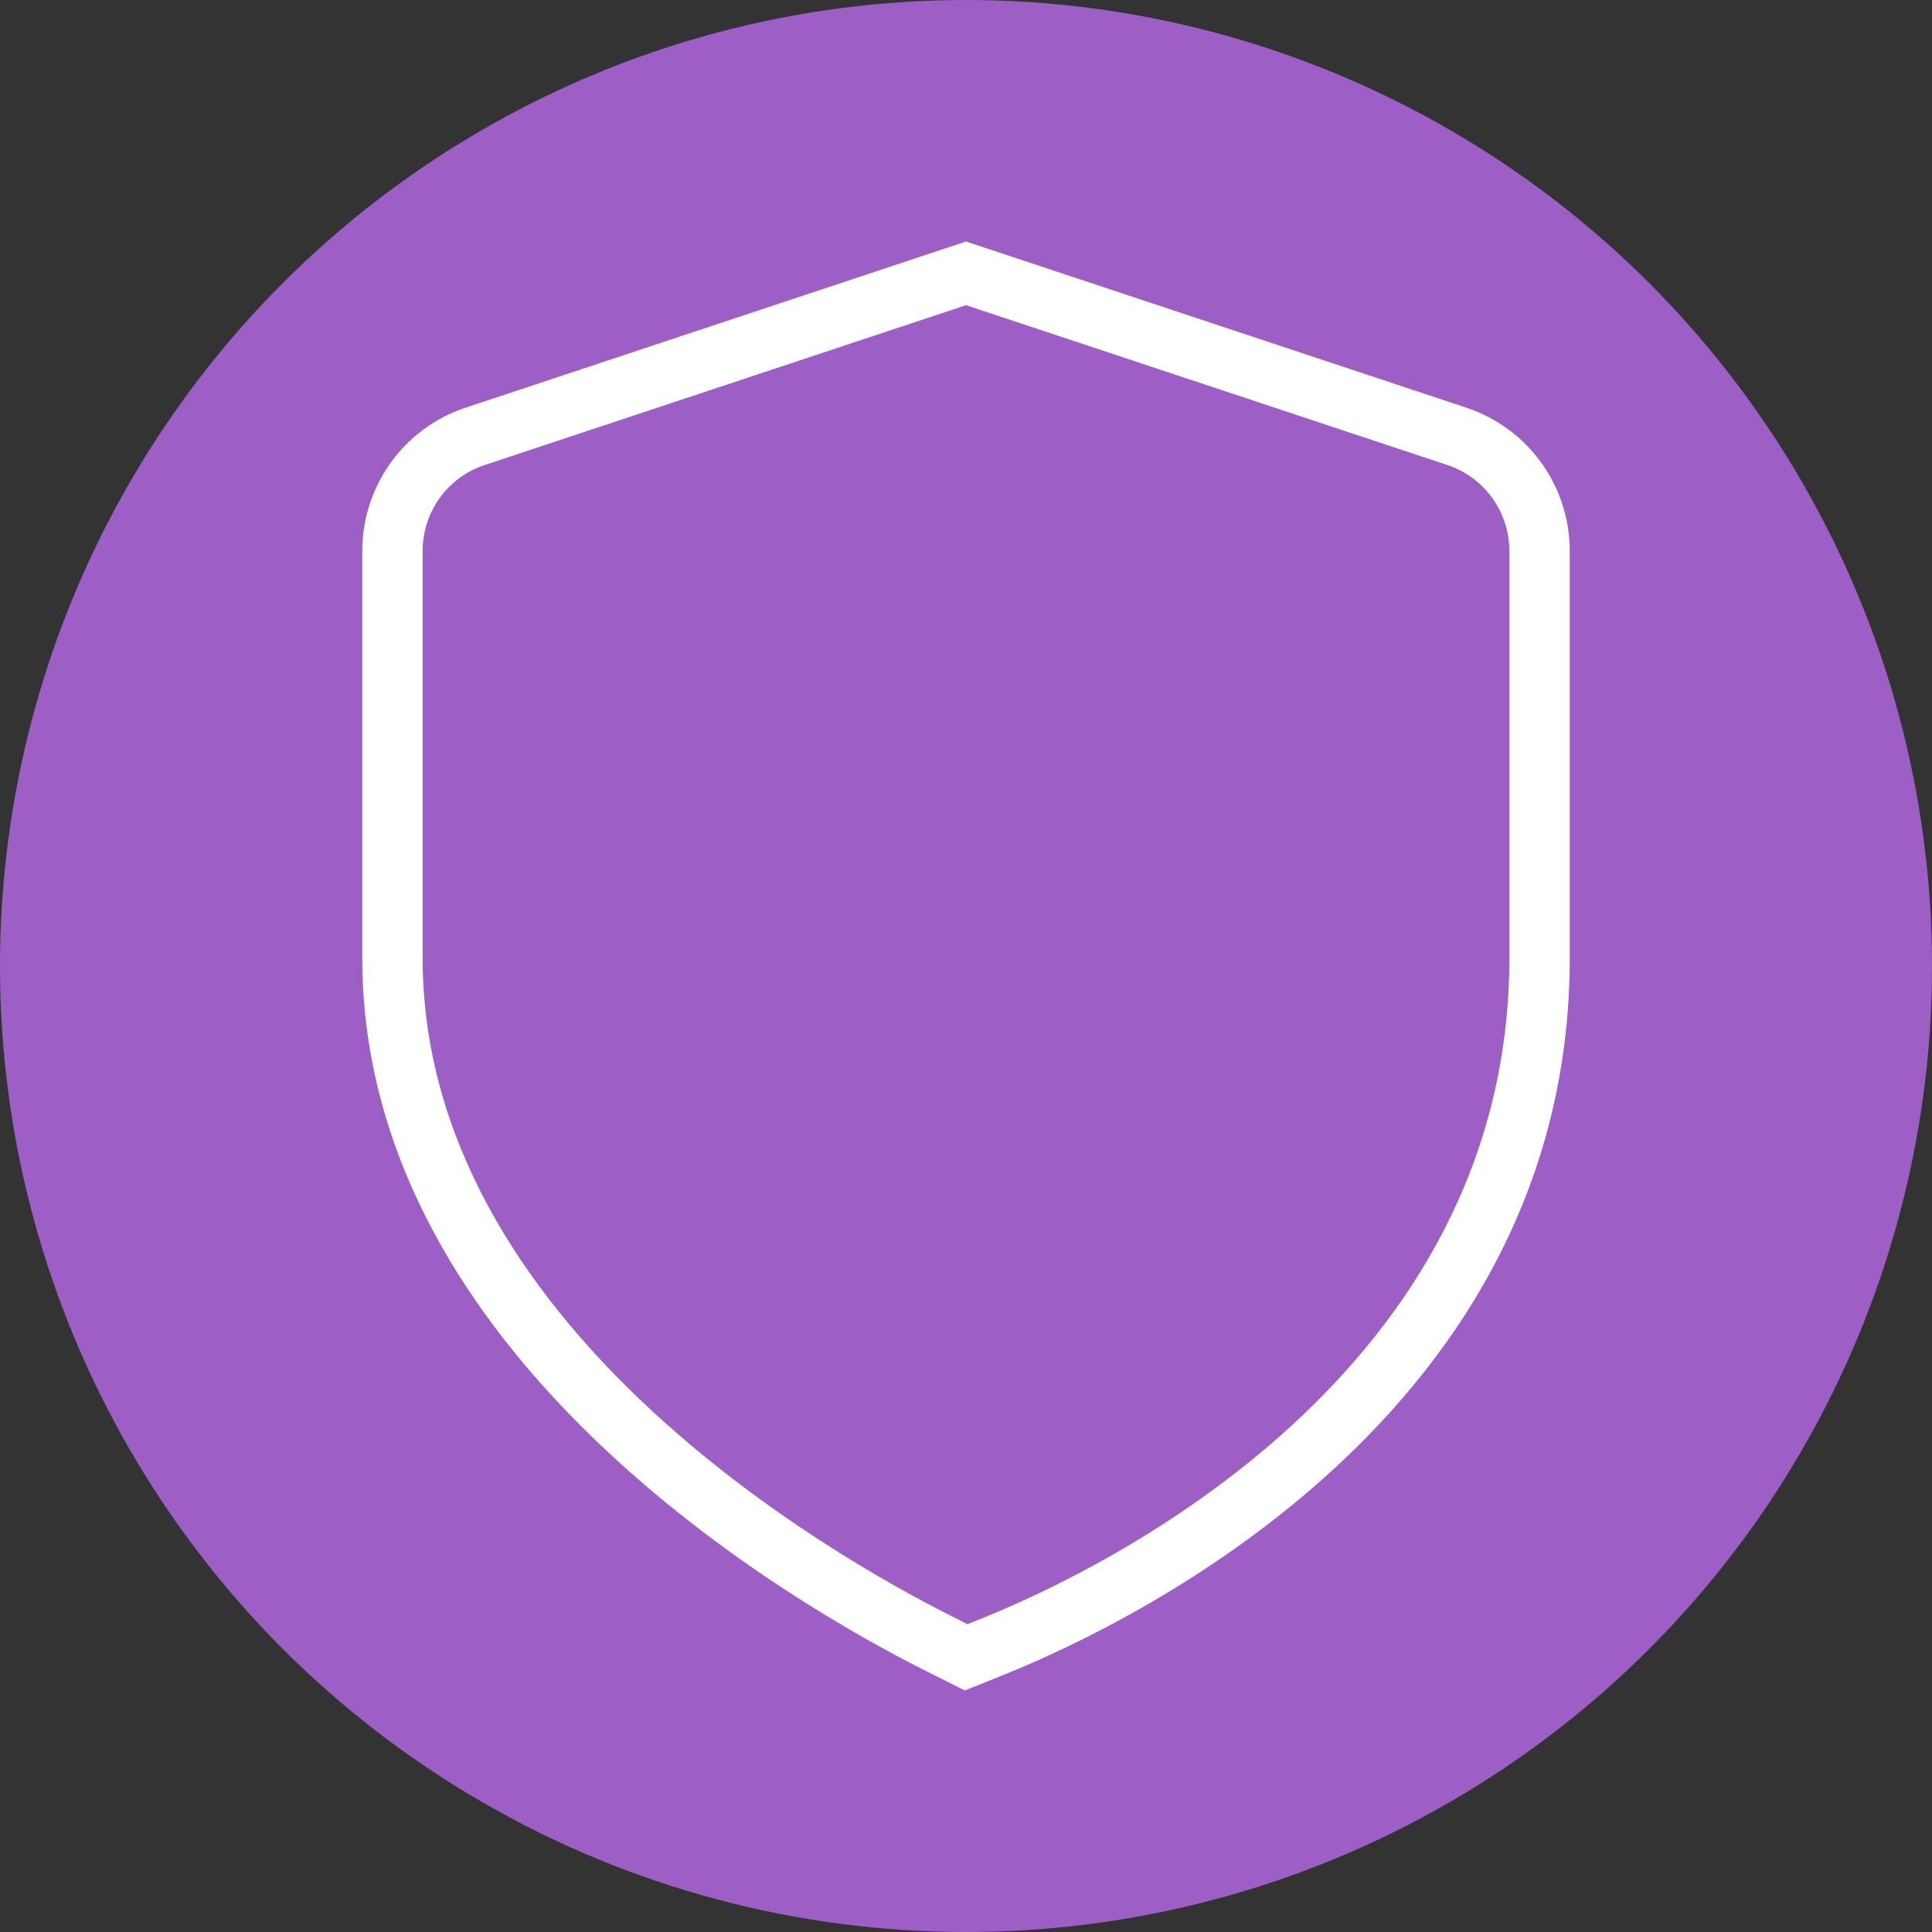
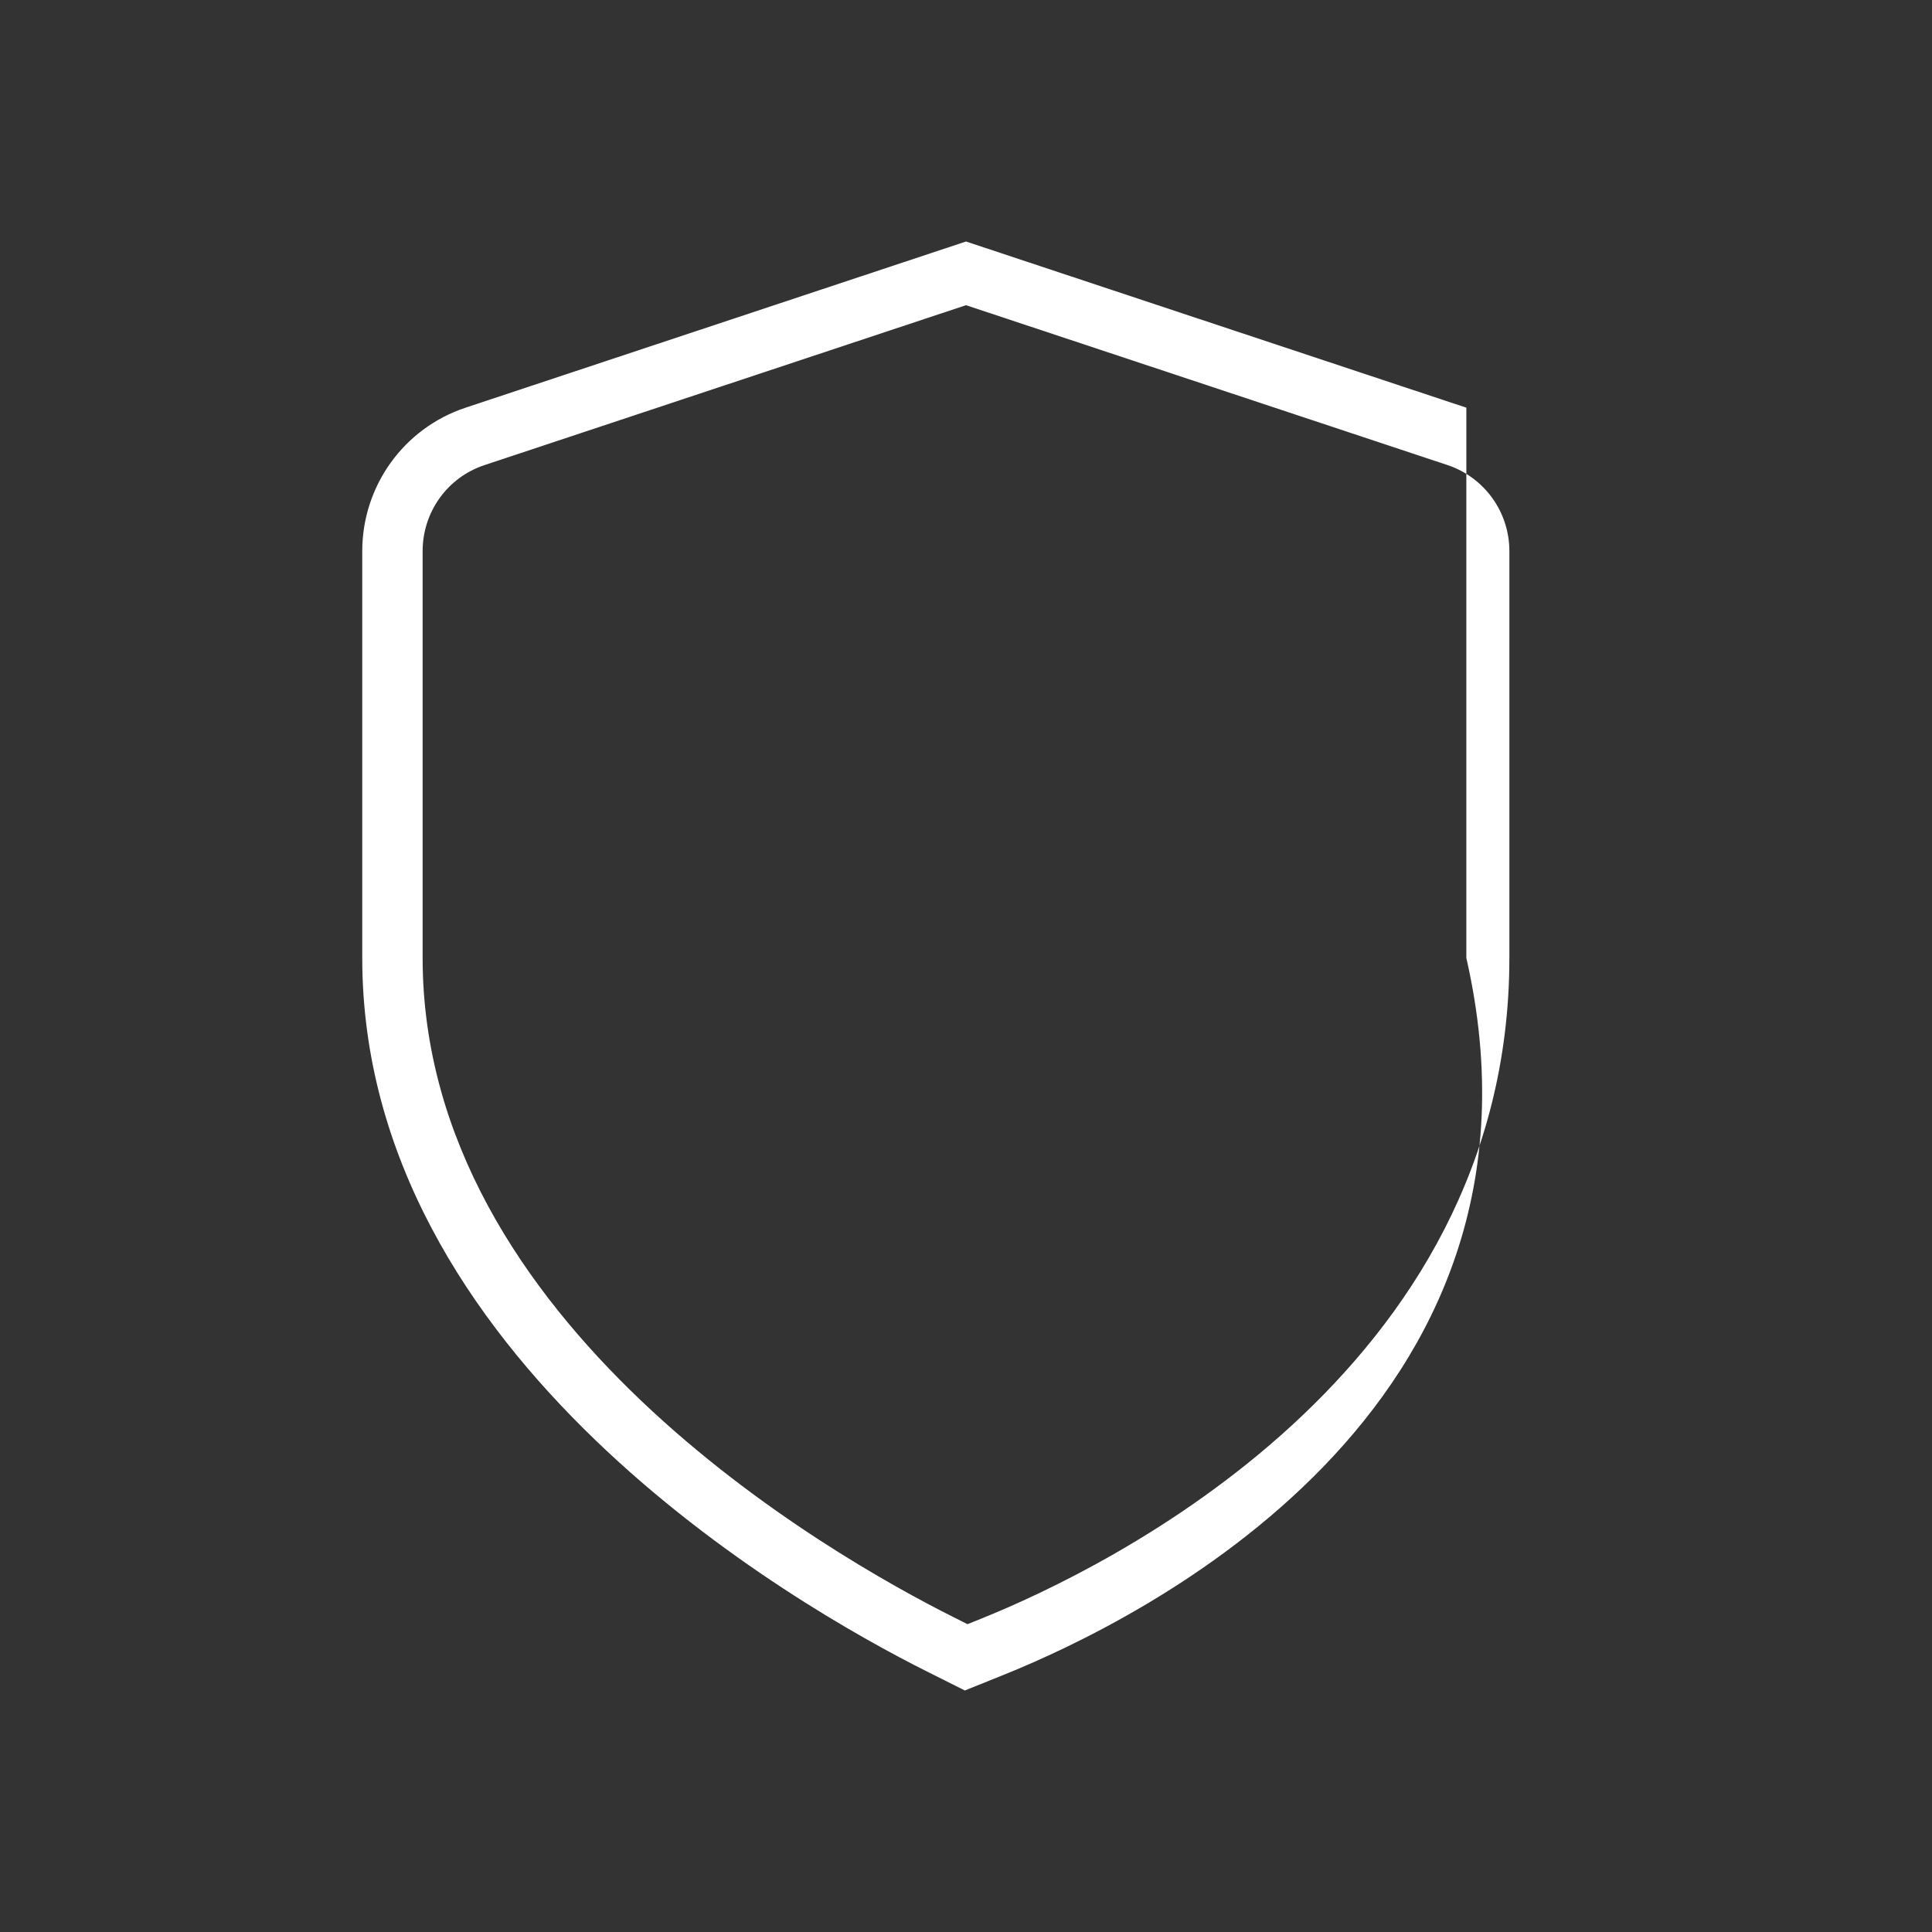
<svg xmlns="http://www.w3.org/2000/svg" width="80" height="80" viewBox="0 0 80 80" fill="none">
  <rect x="0" y="0" width="80" height="80" fill="#333333" stroke="none" />
-   <circle cx="40" cy="40" r="40" fill="#9D5EC5" />
-   <path d="M39.95 69.998L38.385 69.214C32.9 66.467 15 56.215 15 39.664V22.824C15 20.122 16.718 17.735 19.27 16.884L40 10L60.718 16.881C63.28 17.733 65 20.119 65 22.824V39.667C65 58.446 47.07 67.13 41.575 69.346L39.95 70V69.998ZM20.058 19.26C18.527 19.769 17.5 21.201 17.5 22.821V39.662C17.5 54.777 34.34 64.388 39.502 66.972L40.062 67.253L40.642 67.02C45.77 64.954 62.5 56.871 62.5 39.664V22.821C62.5 21.201 61.468 19.766 59.93 19.255L40 12.637L20.058 19.26Z" fill="white" />
+   <path d="M39.95 69.998L38.385 69.214C32.9 66.467 15 56.215 15 39.664V22.824C15 20.122 16.718 17.735 19.27 16.884L40 10L60.718 16.881V39.667C65 58.446 47.07 67.13 41.575 69.346L39.95 70V69.998ZM20.058 19.26C18.527 19.769 17.5 21.201 17.5 22.821V39.662C17.5 54.777 34.34 64.388 39.502 66.972L40.062 67.253L40.642 67.02C45.77 64.954 62.5 56.871 62.5 39.664V22.821C62.5 21.201 61.468 19.766 59.93 19.255L40 12.637L20.058 19.26Z" fill="white" />
</svg>